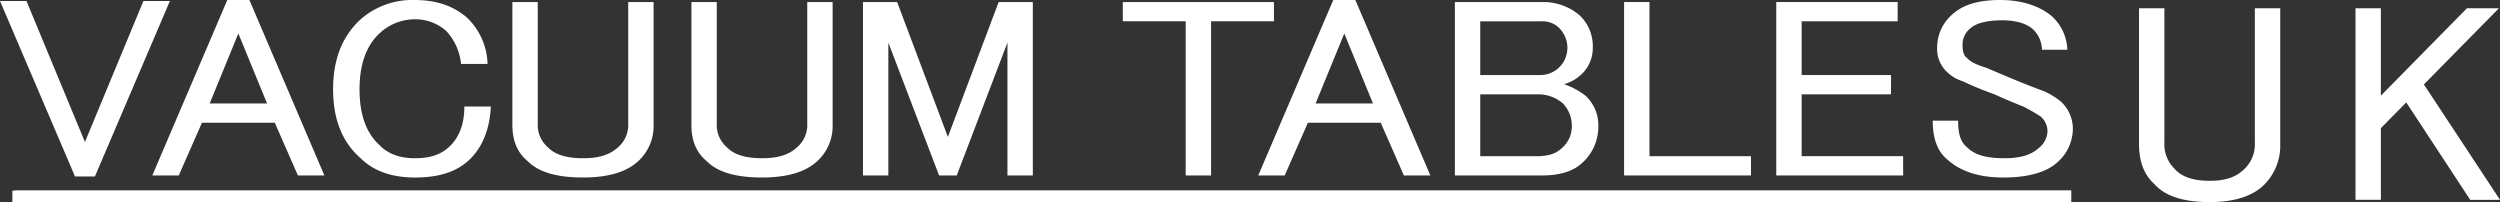
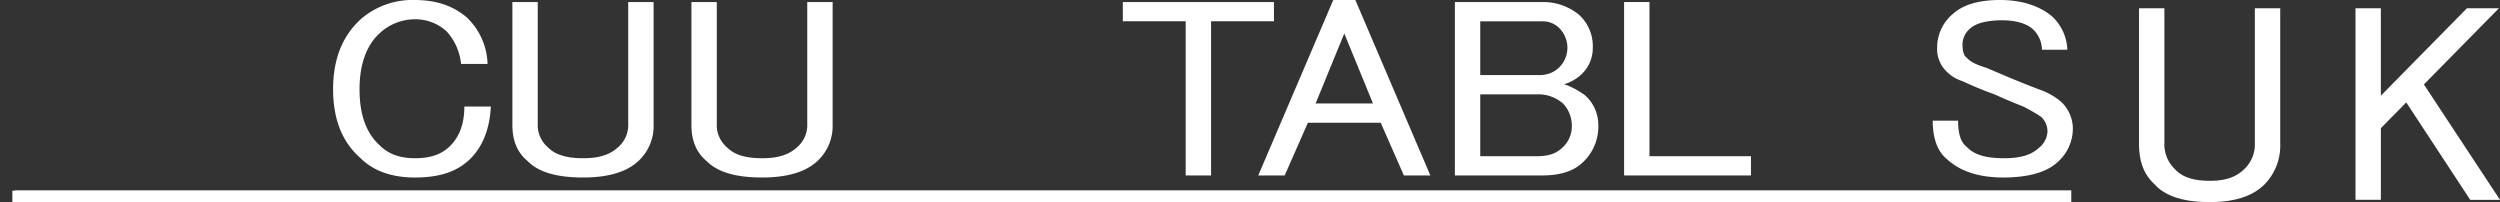
<svg xmlns="http://www.w3.org/2000/svg" width="599.999" height="48.523" viewBox="0 0 599.999 48.523">
  <rect x="0" y="0" width="599.999" height="48.523" fill="#333333" stroke="none" />
  <g id="Group_4259" data-name="Group 4259" transform="translate(13186.348 153.248)">
    <g id="Group_4251" data-name="Group 4251" transform="translate(-13186.348 -153.248)">
      <path id="Path_82" data-name="Path 82" d="M54.822,106.357H50.985v-2.821c.03.228.507,0,.767,0H545.126v2.821c.248.033-.514,0-.767,0H54.822" transform="translate(-48.018 -57.849)" fill="#fff" />
      <g id="Group_4250" data-name="Group 4250" transform="translate(0)">
        <g id="Group_4249" data-name="Group 4249">
-           <path id="Path_83" data-name="Path 83" d="M50.5,96.037h6.35L70.88,129.873,84.915,96.037h6.356l-18,42.111H68.5l-18-42.111" transform="translate(-50.496 -95.793)" fill="#fff" />
-           <path id="Subtraction_2" data-name="Subtraction 2" d="M6.349,42.113H0L18,0h5.3l18,42.109-6.355,0L29.394,29.455H11.914L6.349,42.111ZM20.65,8.036,13.769,24.829H27.538Z" transform="translate(36.553 0)" fill="#fff" />
          <path id="Path_86" data-name="Path 86" d="M63.688,117.416c0-7.058,2.115-12.656,6.616-16.793A18.866,18.866,0,0,1,83.281,96c5.3,0,9.268,1.46,12.446,4.137a16.052,16.052,0,0,1,5.033,11.2H94.4a13.707,13.707,0,0,0-3.444-7.791,11.092,11.092,0,0,0-7.679-2.921,12.376,12.376,0,0,0-8.477,3.41c-3.178,2.921-4.767,7.541-4.767,13.383,0,6.086,1.589,10.468,4.767,13.389,2.121,2.194,5.033,3.165,8.477,3.165s6.09-.733,8.211-2.677c2.38-2.194,3.7-5.359,3.7-9.735h6.356c-.266,5.6-2.115,9.979-5.293,12.9S88.839,138.6,83.281,138.6c-5.3,0-9.8-1.461-12.978-4.626-4.5-3.893-6.616-9.491-6.616-16.554" transform="translate(16.256 -95.997)" fill="#fff" />
          <path id="Path_87" data-name="Path 87" d="M70.787,96.077h6.09v29.21a7.032,7.032,0,0,0,2.38,5.6c1.855,1.944,4.767,2.677,8.477,2.677s6.356-.733,8.471-2.677a7.037,7.037,0,0,0,2.386-5.6V96.077h6.09v29.449a11.409,11.409,0,0,1-3.71,8.763c-2.912,2.682-7.413,3.9-13.237,3.9-6.09,0-10.6-1.216-13.243-3.9-2.646-2.188-3.7-5.109-3.7-8.763V96.077" transform="translate(52.181 -95.589)" fill="#fff" />
          <path id="Path_88" data-name="Path 88" d="M77.878,96.077h6.09v29.21a7.032,7.032,0,0,0,2.38,5.6c1.855,1.944,4.767,2.677,8.477,2.677s6.356-.733,8.471-2.677a7.037,7.037,0,0,0,2.386-5.6V96.077h6.09v29.449a11.409,11.409,0,0,1-3.71,8.763c-2.912,2.682-7.413,3.9-13.237,3.9-6.09,0-10.6-1.216-13.244-3.9-2.646-2.188-3.7-5.109-3.7-8.763V96.077" transform="translate(88.059 -95.589)" fill="#fff" />
-           <path id="Path_89" data-name="Path 89" d="M84.672,96.077h8.2l12.18,32.37,12.186-32.37h8.2V137.7h-6.09V105.812L107.177,137.7h-4.235l-12.18-31.887V137.7h-6.09V96.077" transform="translate(122.439 -95.589)" fill="#fff" />
        </g>
        <g id="Group_4248" data-name="Group 4248" transform="translate(269.474)">
          <path id="Path_90" data-name="Path 90" d="M94.963,96.077h36.275V100.7H116.145v37h-6.09v-37H94.963V96.077" transform="translate(-94.963 -95.589)" fill="#fff" />
          <path id="Subtraction_3" data-name="Subtraction 3" d="M6.35,42.113H0L18.006,0h5.3l18,42.109-6.355,0L29.394,29.455H11.915L6.351,42.111ZM20.65,8.036,13.769,24.829H27.538Z" transform="translate(32.504 0)" fill="#fff" />
          <path id="Subtraction_4" data-name="Subtraction 4" d="M20.916,41.622H0V0H21.181a13.479,13.479,0,0,1,8.737,3.165A10.221,10.221,0,0,1,33.1,10.951a8.625,8.625,0,0,1-2.912,6.575,10.155,10.155,0,0,1-3.97,2.188,18.691,18.691,0,0,1,5.026,2.676,9.548,9.548,0,0,1,3.179,7.3A11.649,11.649,0,0,1,30.45,38.7C28.341,40.639,25.133,41.622,20.916,41.622ZM6.089,22.151V37h13.5c2.823,0,4.588-.563,6.09-1.944a6.857,6.857,0,0,0,2.386-5.359,7.685,7.685,0,0,0-2.121-5.354,9.064,9.064,0,0,0-6.356-2.188Zm0-17.526v12.9H20.383a6.557,6.557,0,0,0,4.508-1.705,6.639,6.639,0,0,0,2.114-5.108,6.821,6.821,0,0,0-2.114-4.625,5.681,5.681,0,0,0-3.976-1.462Z" transform="translate(79.696 0.489)" fill="#fff" />
          <path id="Path_96" data-name="Path 96" d="M114.816,96.077h6.09v37h24.36V137.7h-30.45V96.077" transform="translate(5.493 -95.589)" fill="#fff" />
-           <path id="Path_97" data-name="Path 97" d="M120.842,96.077H149.97V100.7H126.932v12.9h21.448v4.626H126.932v14.844h24.36V137.7h-30.45V96.077" transform="translate(35.989 -95.589)" fill="#fff" />
          <path id="Path_98" data-name="Path 98" d="M128.1,107.436a10.456,10.456,0,0,1,3.7-8.03c2.386-2.194,6.1-3.41,11.389-3.41s9.534,1.46,12.446,3.9a11.42,11.42,0,0,1,3.71,8.03h-6.09a6.942,6.942,0,0,0-2.121-4.87c-1.589-1.461-4.235-2.188-7.413-2.188-3.71,0-6.356.727-7.679,1.949a5,5,0,0,0-1.855,3.893c0,1.46.266,2.677,1.057,3.165.8.972,2.387,1.7,4.767,2.432,3.976,1.7,8.477,3.649,13.769,5.6a17.483,17.483,0,0,1,3.976,2.432,8.921,8.921,0,0,1,2.912,6.331,10.737,10.737,0,0,1-3.71,8.274c-2.646,2.438-7.147,3.654-12.971,3.654s-10.331-1.461-13.509-4.382c-2.38-1.949-3.438-5.115-3.438-9.252h6.09c0,2.921.526,5.115,2.115,6.331,1.855,1.944,4.767,2.677,9,2.677,3.71,0,6.356-.733,8.211-2.432a5.359,5.359,0,0,0,2.121-3.9,4.752,4.752,0,0,0-1.589-3.649,41.9,41.9,0,0,0-4.235-2.432c-1.855-.733-4.241-1.7-6.887-2.921a83.054,83.054,0,0,1-7.679-3.165,9.115,9.115,0,0,1-3.71-2.194,7.545,7.545,0,0,1-2.38-5.842" transform="translate(67.342 -95.997)" fill="#fff" />
        </g>
      </g>
    </g>
    <g id="Group_4247" data-name="Group 4247" transform="translate(-12672.987 -151.265)">
      <path id="Path_99" data-name="Path 99" d="M135.208,96.324h6.09v32.268a8.165,8.165,0,0,0,2.38,6.184c1.855,2.147,4.767,2.957,8.476,2.957s6.356-.81,8.471-2.957a8.169,8.169,0,0,0,2.386-6.184V96.324h6.09v32.532a13.258,13.258,0,0,1-3.71,9.68c-2.912,2.963-7.413,4.307-13.237,4.307-6.09,0-10.6-1.343-13.243-4.307-2.646-2.417-3.7-5.644-3.7-9.68V96.324" transform="translate(-135.208 -96.324)" fill="#fff" />
      <path id="Path_100" data-name="Path 100" d="M143.781,96.324h6.09V117.3l20.651-20.974H178.2l-18,18.281,18.27,27.7h-7.147l-15.358-23.391-6.09,6.184V142.3h-6.09V96.324" transform="translate(-91.828 -96.324)" fill="#fff" />
    </g>
  </g>
</svg>